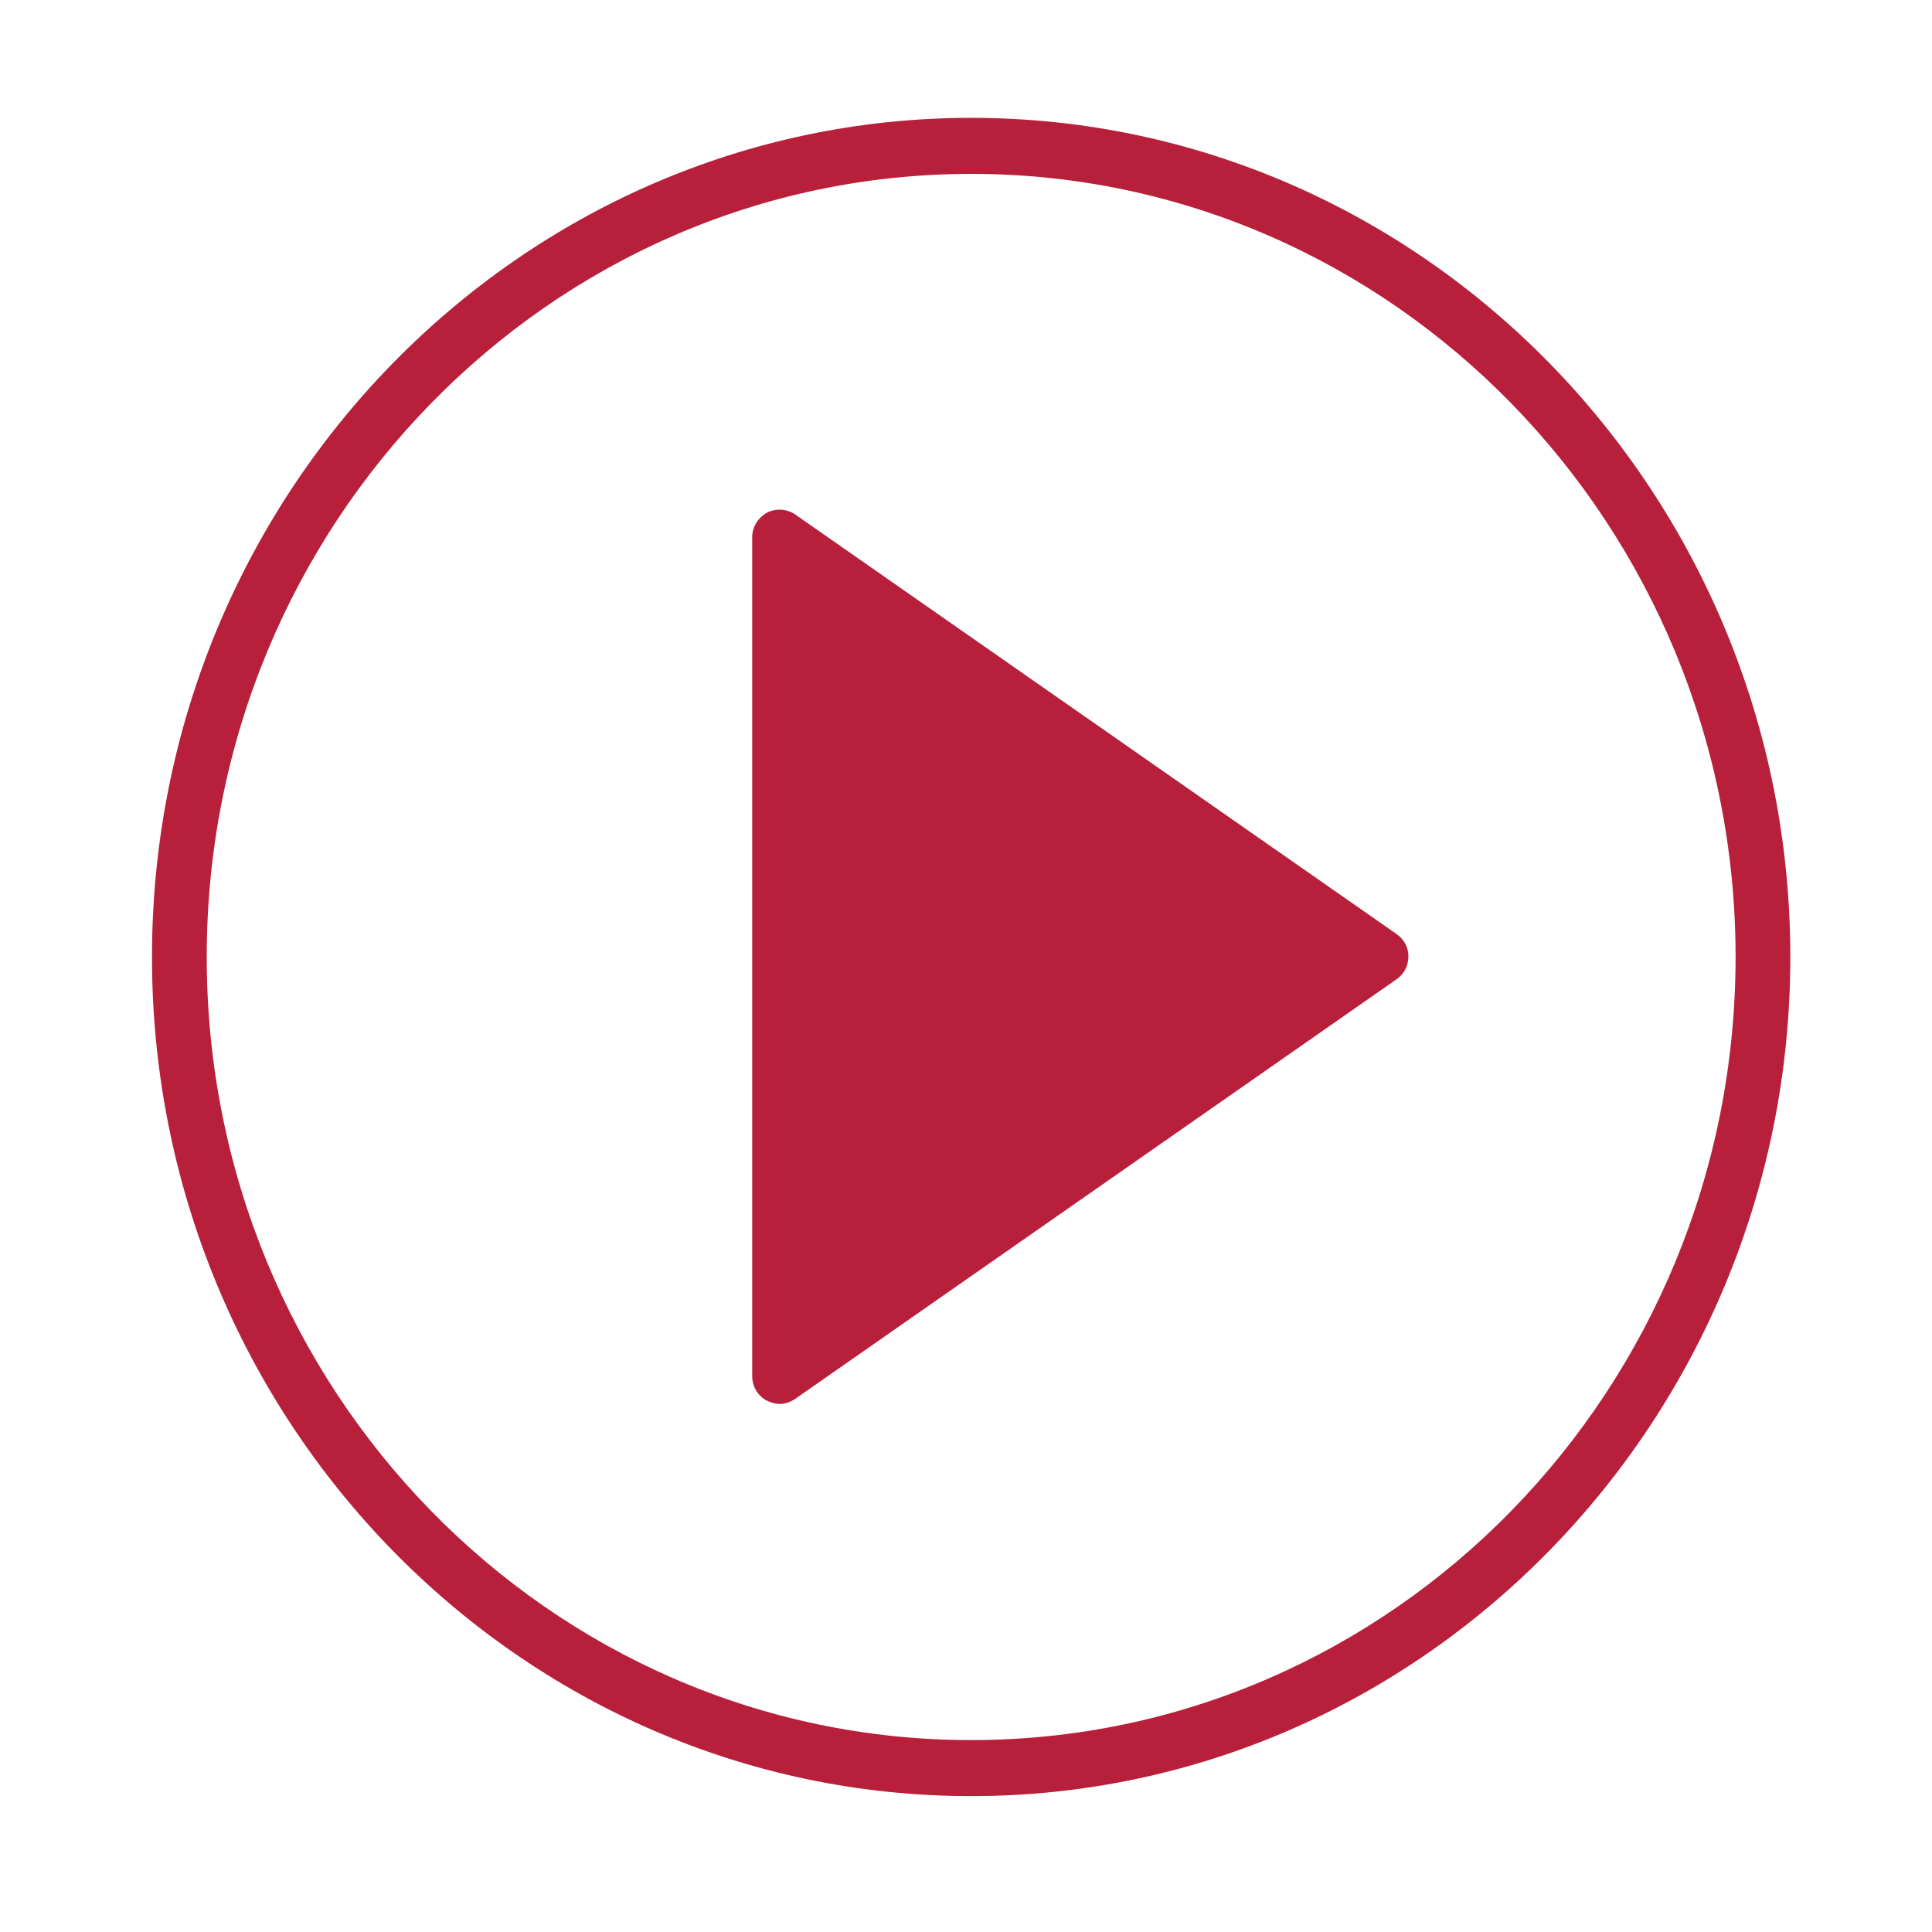
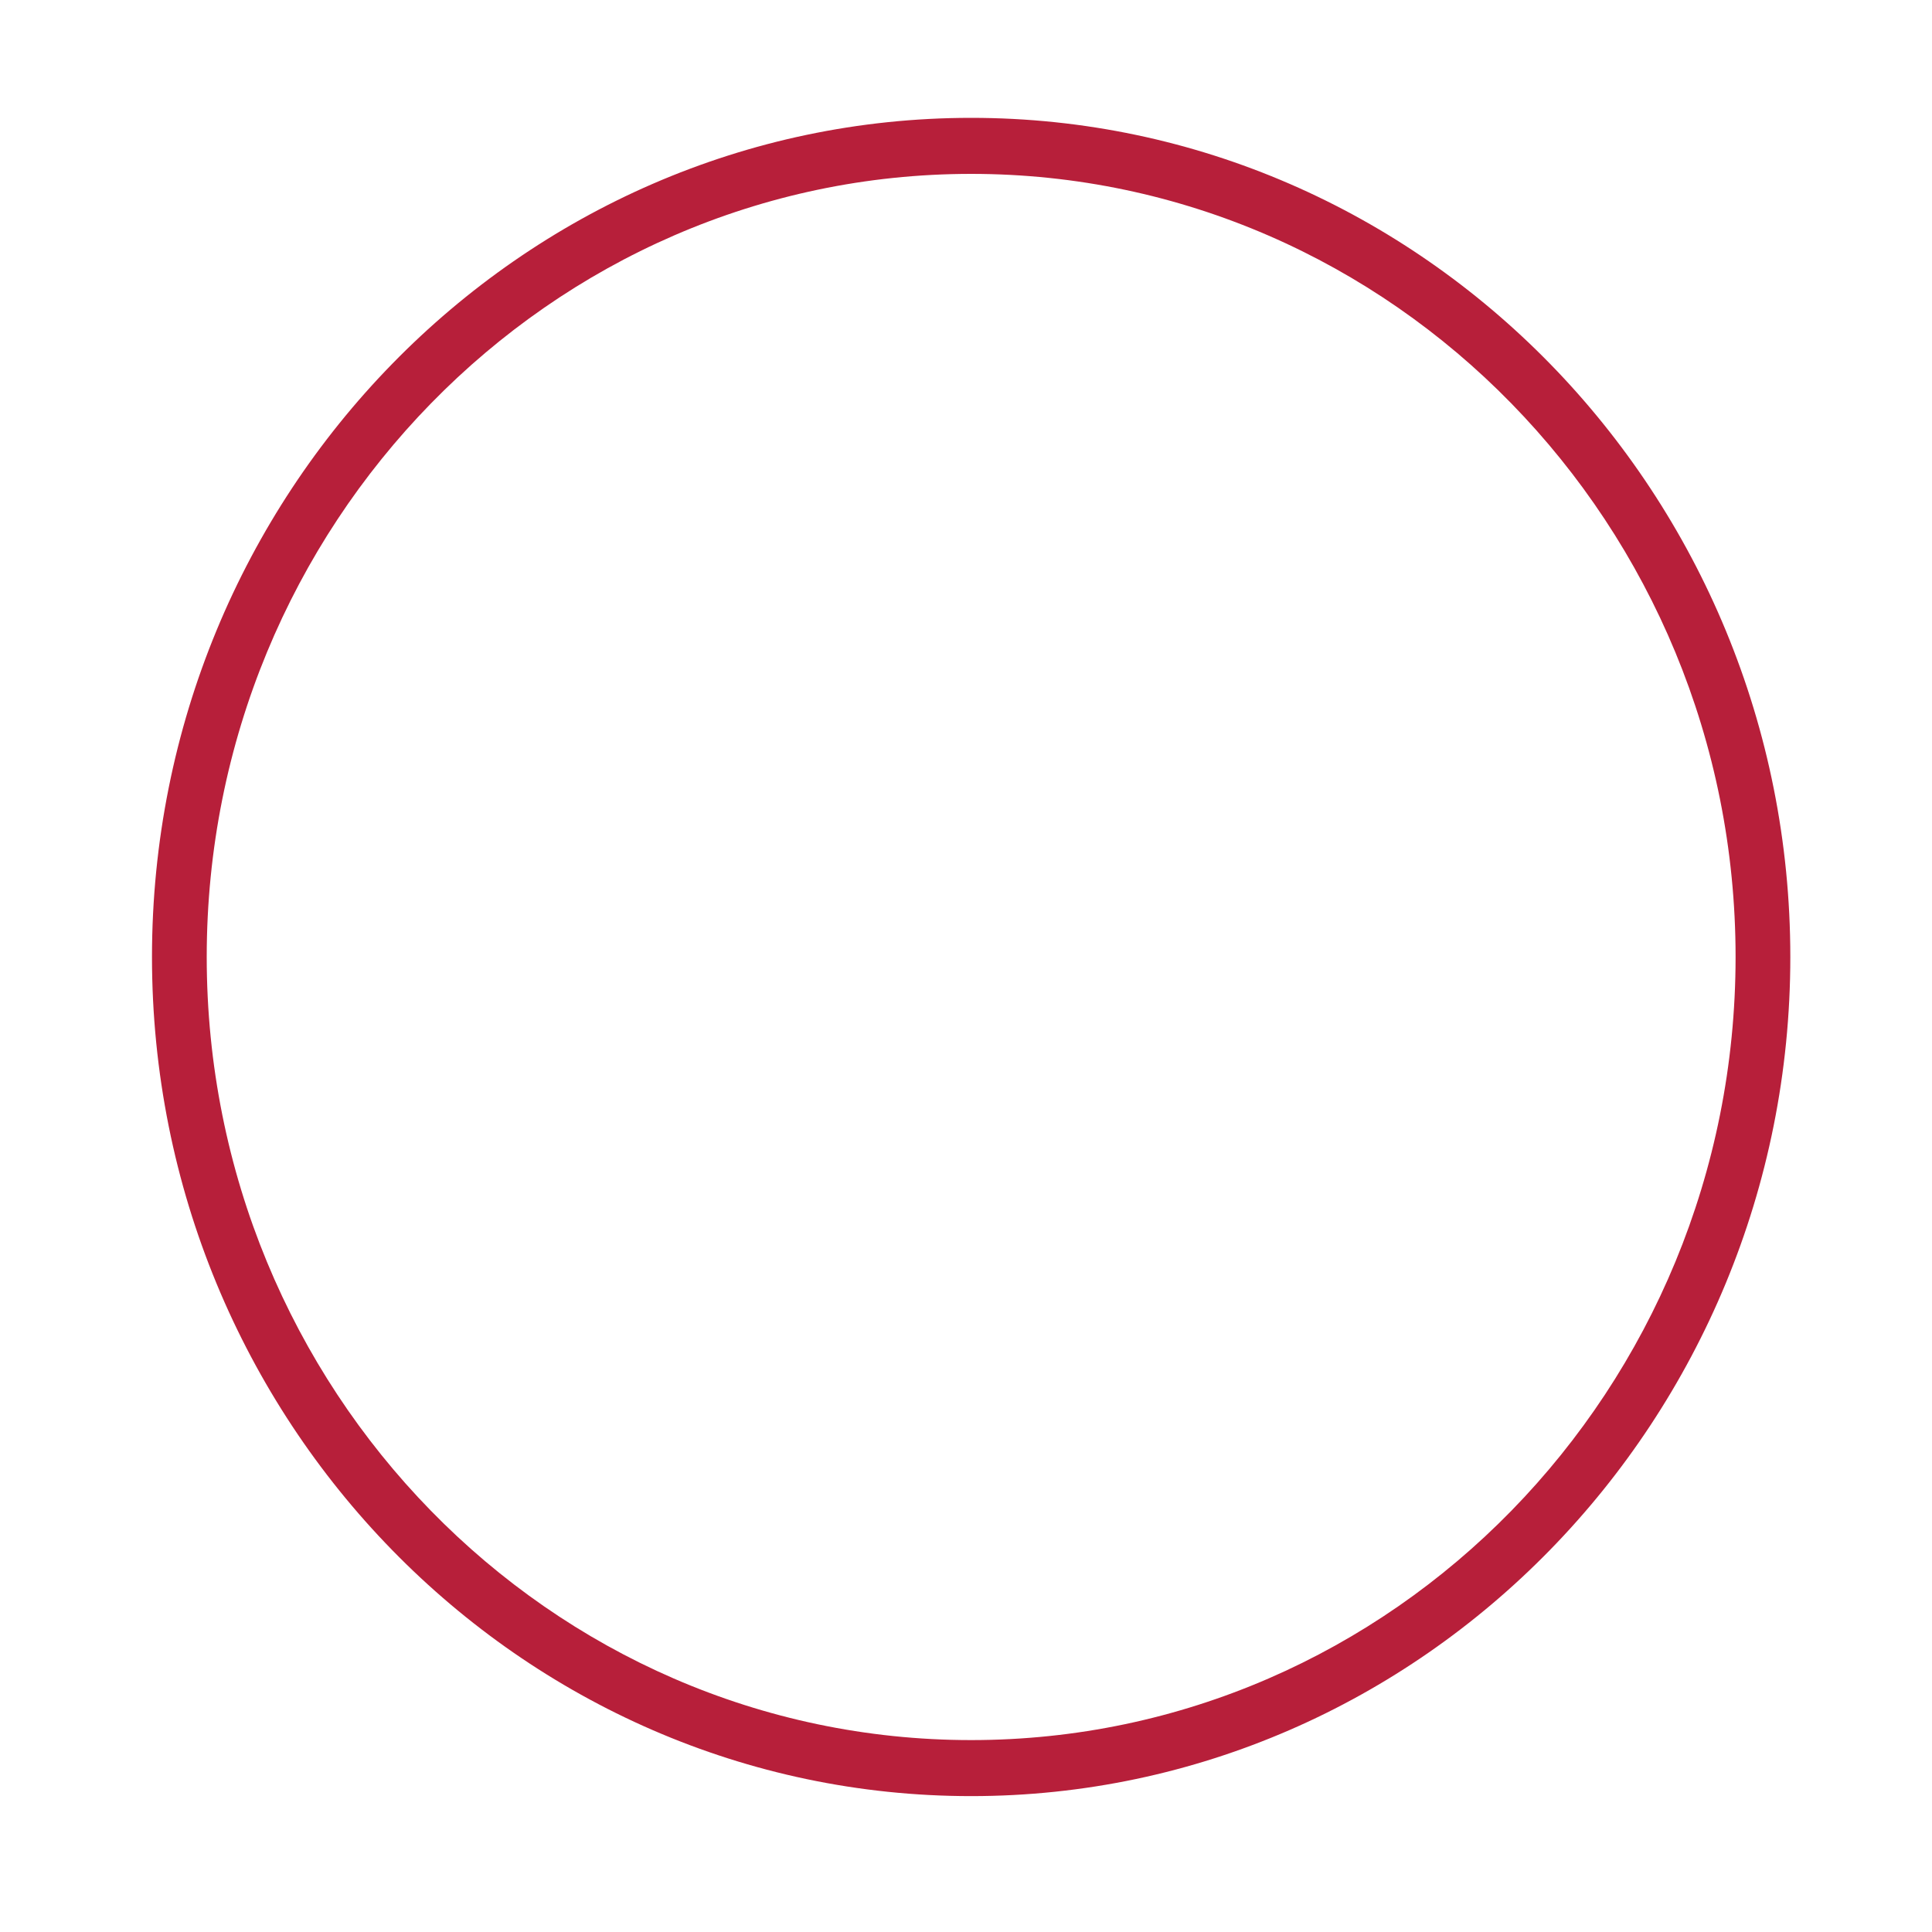
<svg xmlns="http://www.w3.org/2000/svg" xmlns:ns1="http://sodipodi.sourceforge.net/DTD/sodipodi-0.dtd" xmlns:ns2="http://www.inkscape.org/namespaces/inkscape" version="1.1" id="Ebene_1" x="0px" y="0px" viewBox="0 0 300 300" style="enable-background:new 0 0 300 300;" xml:space="preserve" ns1:docname="4_12-Videopiktogramm_rot-mit-Rahmen-grau.svg" ns2:version="0.92.3 (2405546, 2018-03-11)">
  <defs id="defs19" />
  <ns1:namedview pagecolor="#ffffff" bordercolor="#666666" borderopacity="1" objecttolerance="10" gridtolerance="10" guidetolerance="10" ns2:pageopacity="0" ns2:pageshadow="2" ns2:window-width="640" ns2:window-height="480" id="namedview17" showgrid="false" ns2:zoom="0.78666667" ns2:cx="150" ns2:cy="150" ns2:window-x="0" ns2:window-y="0" ns2:window-maximized="0" ns2:current-layer="g8" />
  <style type="text/css" id="style2">
	.st0{fill:#665F60;}
	.st1{fill:#B71F3A;}
</style>
  <g id="g8">
	
	
</g>
  <g id="g14">
-     <path class="st1" d="M216.8,145l-93.3-65.1c-1.3-0.9-3-1-4.4-0.3c-1.4,0.8-2.3,2.2-2.3,3.8v130.3c0,1.6,0.9,3.1,2.3,3.8   c0.6,0.3,1.3,0.5,2,0.5c0.8,0,1.7-0.3,2.4-0.8l93.3-65.1c1.2-0.8,1.9-2.1,1.9-3.6C218.7,147.1,218,145.8,216.8,145z M125.4,205.5   V91.7l-2.7,56.9L125.4,205.5z" id="path10" />
    <path class="st1" d="M150.8,18.3c-70.1,0-127.2,58.4-127.2,130.3s57.1,130.3,127.2,130.3S278,220.4,278,148.6S221,18.3,150.8,18.3z    M150.8,270.2c-65.5,0-118.7-54.5-118.7-121.6S85.4,27,150.8,27s118.7,54.5,118.7,121.6S216.3,270.2,150.8,270.2z" id="path12" />
  </g>
</svg>